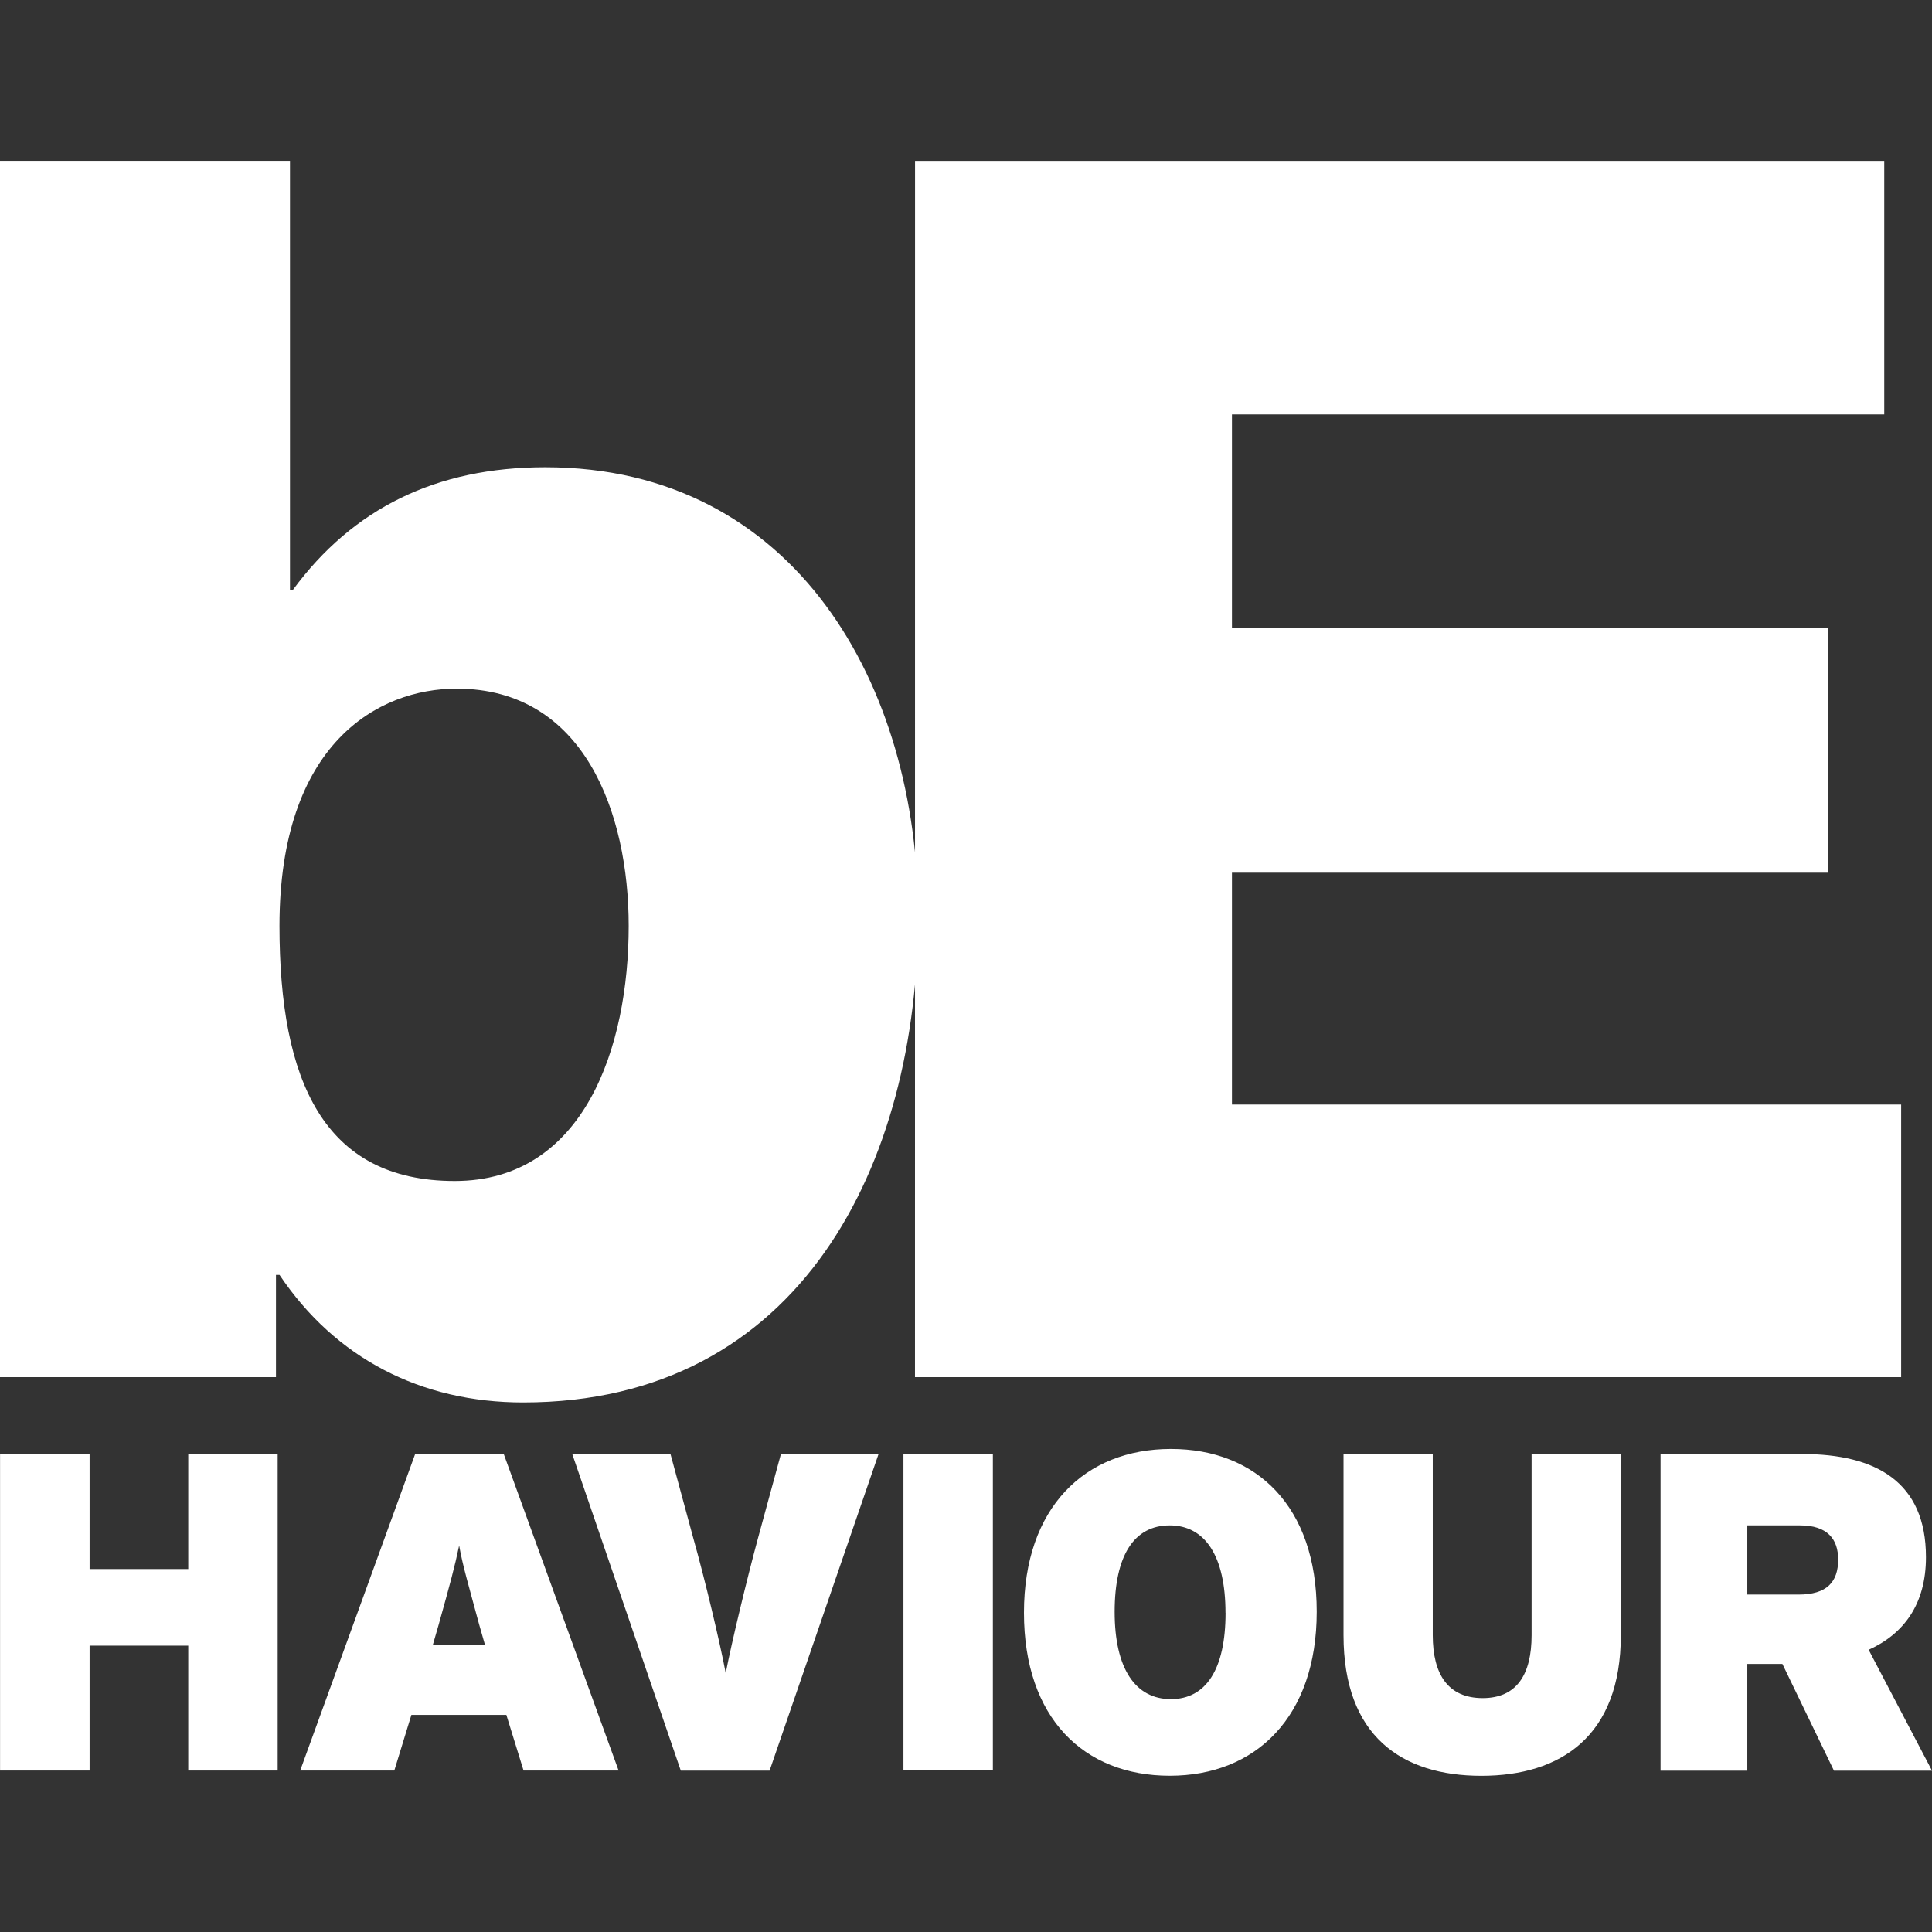
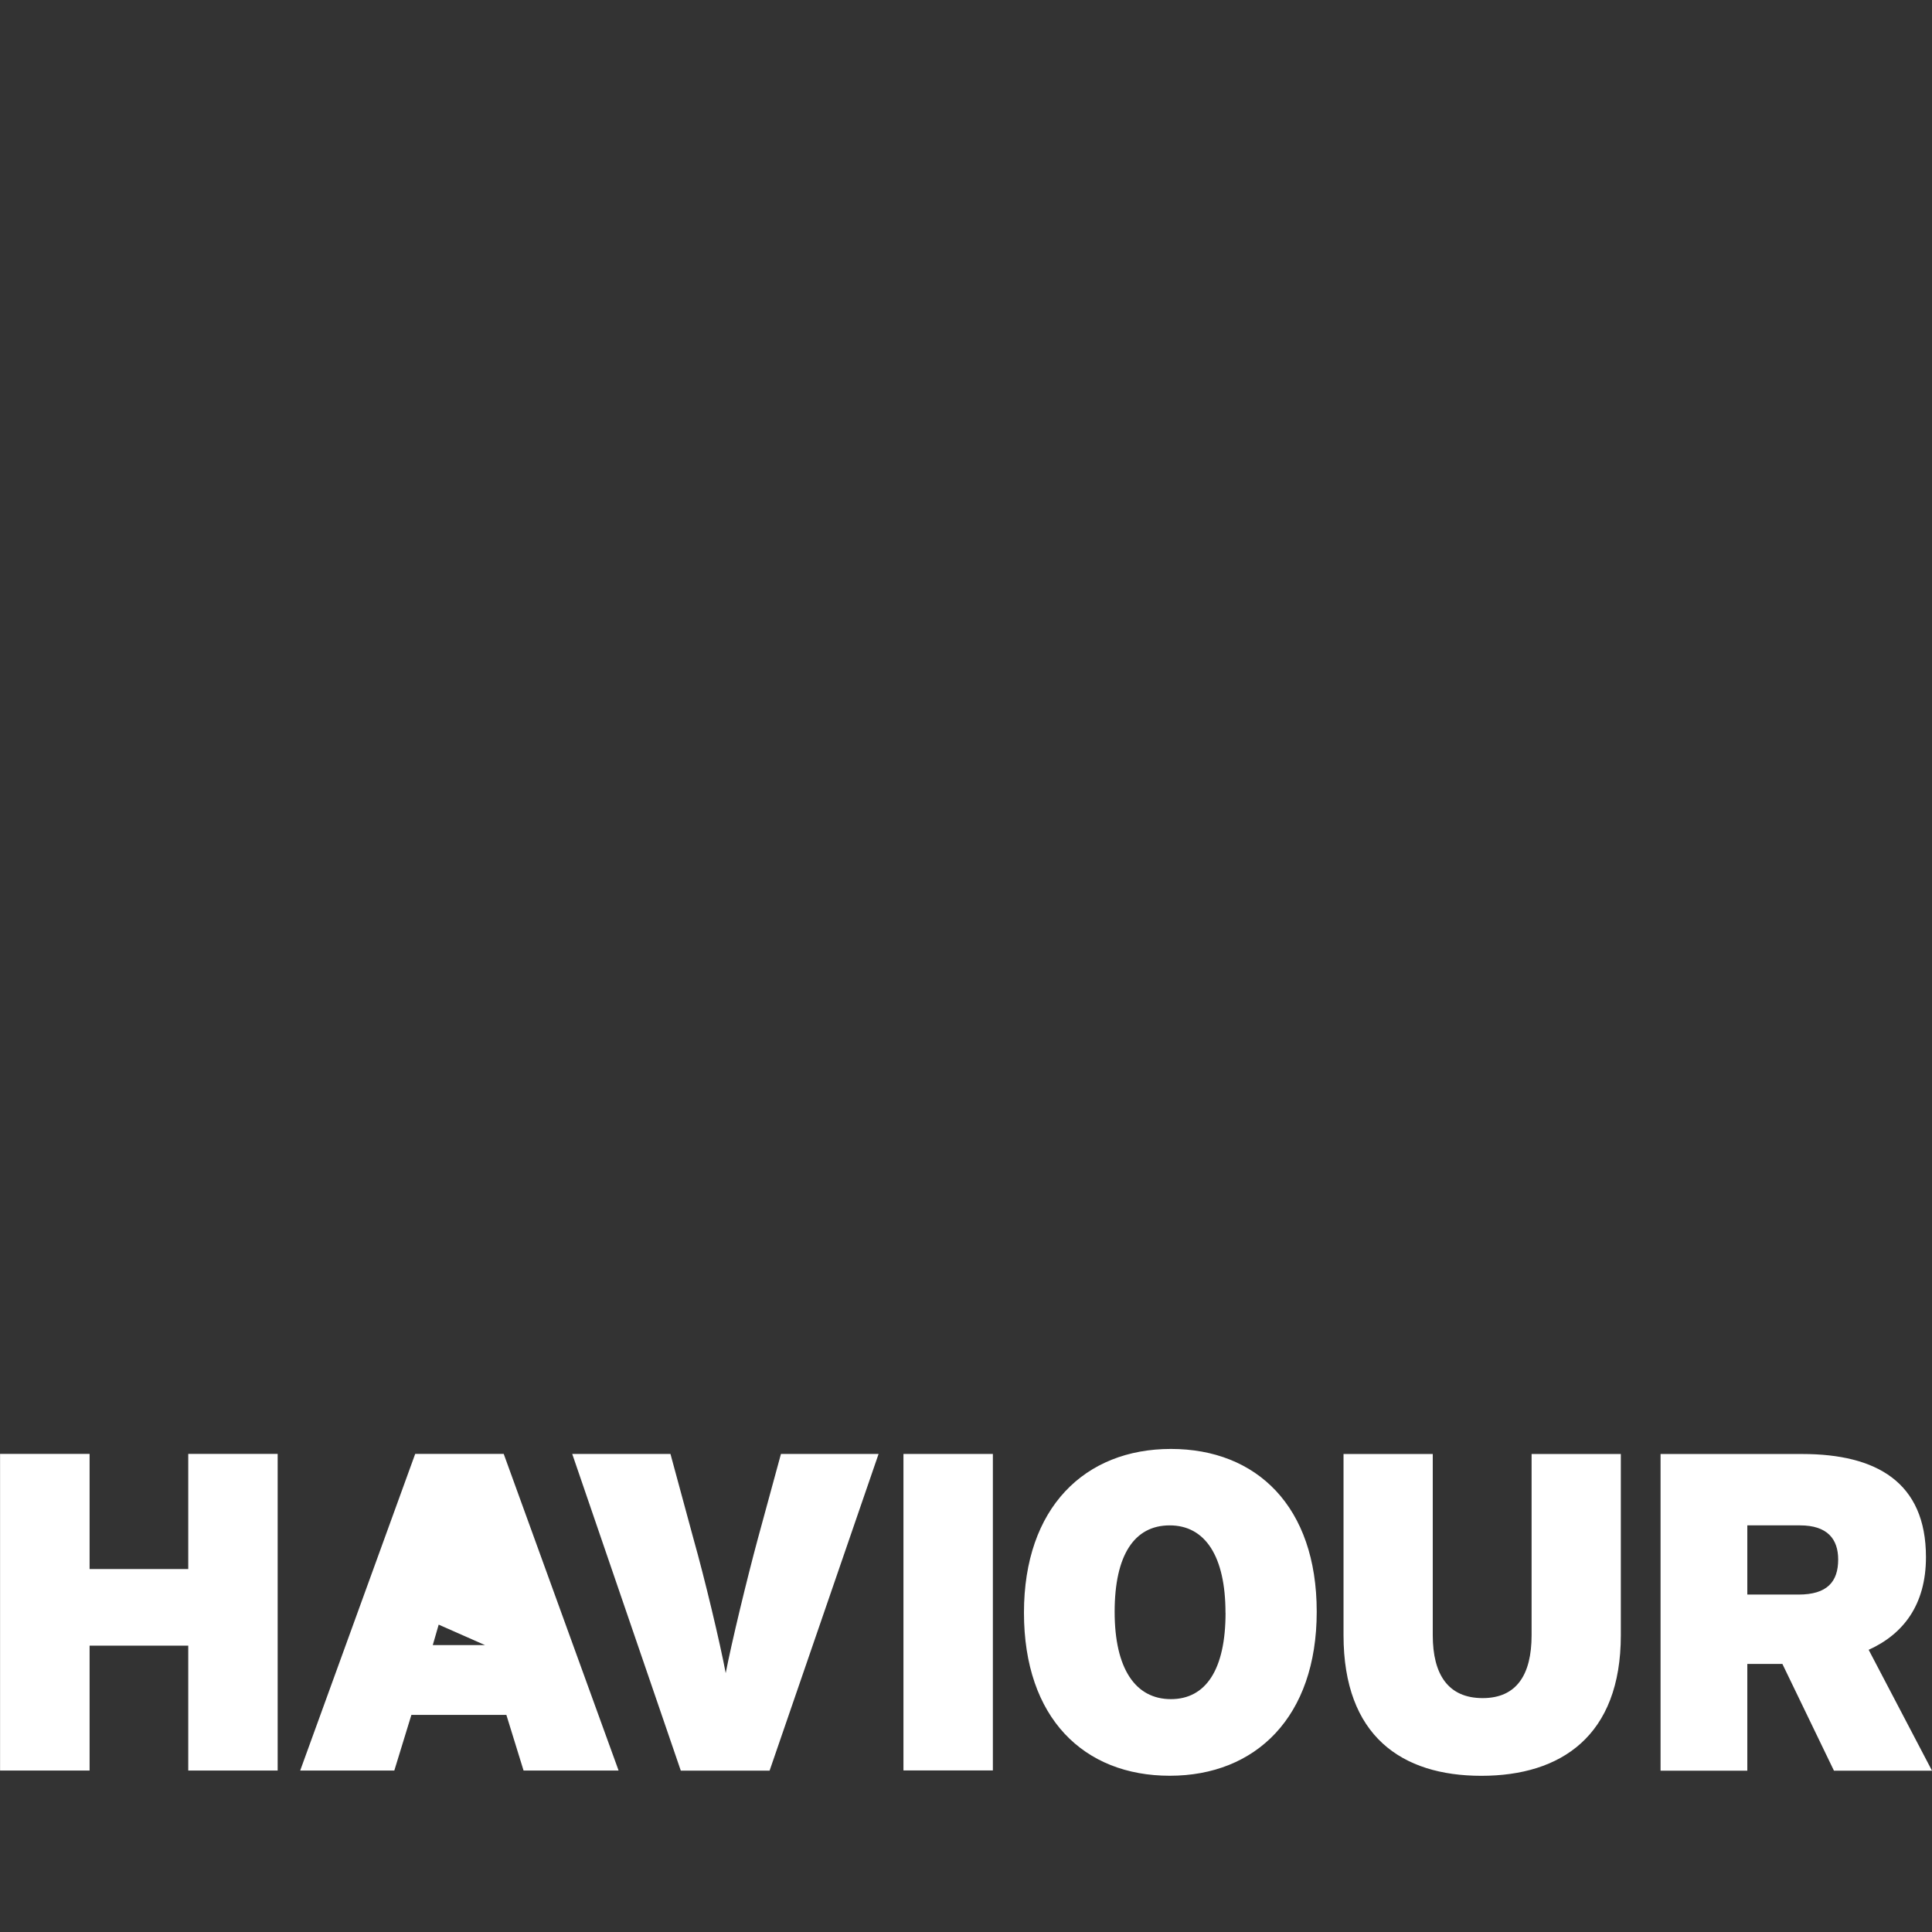
<svg xmlns="http://www.w3.org/2000/svg" fill="none" height="32" viewBox="0 0 32 32" width="32">
  <rect x="0" y="0" width="32" height="32" fill="#333333" stroke="none" />
  <g fill="#fff">
-     <path d="m15.155 22.81h16.334v-4.515h-11.084v-3.84h9.874v-4.059h-9.874v-3.532h10.804v-4.2h-16.053zm-7.591-11.404c2.115 0 2.849 2.066 2.849 3.93 0 2-.734 4.225-2.881 4.225-2.173 0-2.903-1.661-2.903-4.225 0-3.025 1.637-3.93 2.934-3.93zm-7.564 11.404h4.571v-1.693h.059c.927 1.381 2.342 2.112 4.035 2.112 4.598 0 6.542-3.949 6.542-8.072 0-3.8-2.03-7.418-6.176-7.418-1.805 0-3.186.681-4.179 2.03h-.049v-7.106h-4.803z" />
-     <path d="m30.446 25.83c0 .371-.185.581-.656.581h-.849v-1.146h.873c.454 0 .632.227.632.566zm1.554 3.498-1.049-2.002c.578-.261.949-.751.949-1.535 0-1.242-.822-1.708-2.049-1.708h-2.347v5.245h1.437v-1.768h.581l.854 1.768zm-5.154-2.244v-3.001h-1.478v3.001c0 .651-.246 1.042-.81 1.042-.571 0-.827-.39-.827-1.042v-3.001h-1.478v3.001c0 1.671.964 2.329 2.283 2.329 1.317 0 2.31-.658 2.31-2.329zm-6.547-.371c0 .944-.329 1.43-.905 1.43-.59 0-.932-.507-.932-1.446 0-.942.327-1.432.912-1.432.585 0 .924.507.924 1.449zm1.51-.019c0-1.742-.995-2.695-2.415-2.695-1.427 0-2.434.973-2.434 2.712 0 1.747.993 2.701 2.415 2.701 1.425 0 2.434-.974 2.434-2.717zm-5.364-2.612h-1.481v5.242h1.481zm-1.893 0h-1.617l-.383 1.405c-.18.666-.434 1.717-.532 2.225-.095-.507-.349-1.571-.534-2.225l-.381-1.405h-1.627l1.798 5.245h1.471zm-6.518 3.166h-.866l.098-.339c.188-.673.266-.959.339-1.31.063.351.149.629.332 1.31zm2.212 2.078-1.903-5.245h-1.466l-1.905 5.245h1.559l.283-.922h1.573l.285.922zm-5.647 0v-5.245h-1.481v1.907h-1.634v-1.907h-1.483v5.245h1.483v-2.069h1.634v2.069z" />
+     <path d="m30.446 25.83c0 .371-.185.581-.656.581h-.849v-1.146h.873c.454 0 .632.227.632.566zm1.554 3.498-1.049-2.002c.578-.261.949-.751.949-1.535 0-1.242-.822-1.708-2.049-1.708h-2.347v5.245h1.437v-1.768h.581l.854 1.768zm-5.154-2.244v-3.001h-1.478v3.001c0 .651-.246 1.042-.81 1.042-.571 0-.827-.39-.827-1.042v-3.001h-1.478v3.001c0 1.671.964 2.329 2.283 2.329 1.317 0 2.31-.658 2.31-2.329zm-6.547-.371c0 .944-.329 1.43-.905 1.43-.59 0-.932-.507-.932-1.446 0-.942.327-1.432.912-1.432.585 0 .924.507.924 1.449zm1.51-.019c0-1.742-.995-2.695-2.415-2.695-1.427 0-2.434.973-2.434 2.712 0 1.747.993 2.701 2.415 2.701 1.425 0 2.434-.974 2.434-2.717zm-5.364-2.612h-1.481v5.242h1.481zm-1.893 0h-1.617l-.383 1.405c-.18.666-.434 1.717-.532 2.225-.095-.507-.349-1.571-.534-2.225l-.381-1.405h-1.627l1.798 5.245h1.471zm-6.518 3.166h-.866l.098-.339zm2.212 2.078-1.903-5.245h-1.466l-1.905 5.245h1.559l.283-.922h1.573l.285.922zm-5.647 0v-5.245h-1.481v1.907h-1.634v-1.907h-1.483v5.245h1.483v-2.069h1.634v2.069z" />
  </g>
</svg>